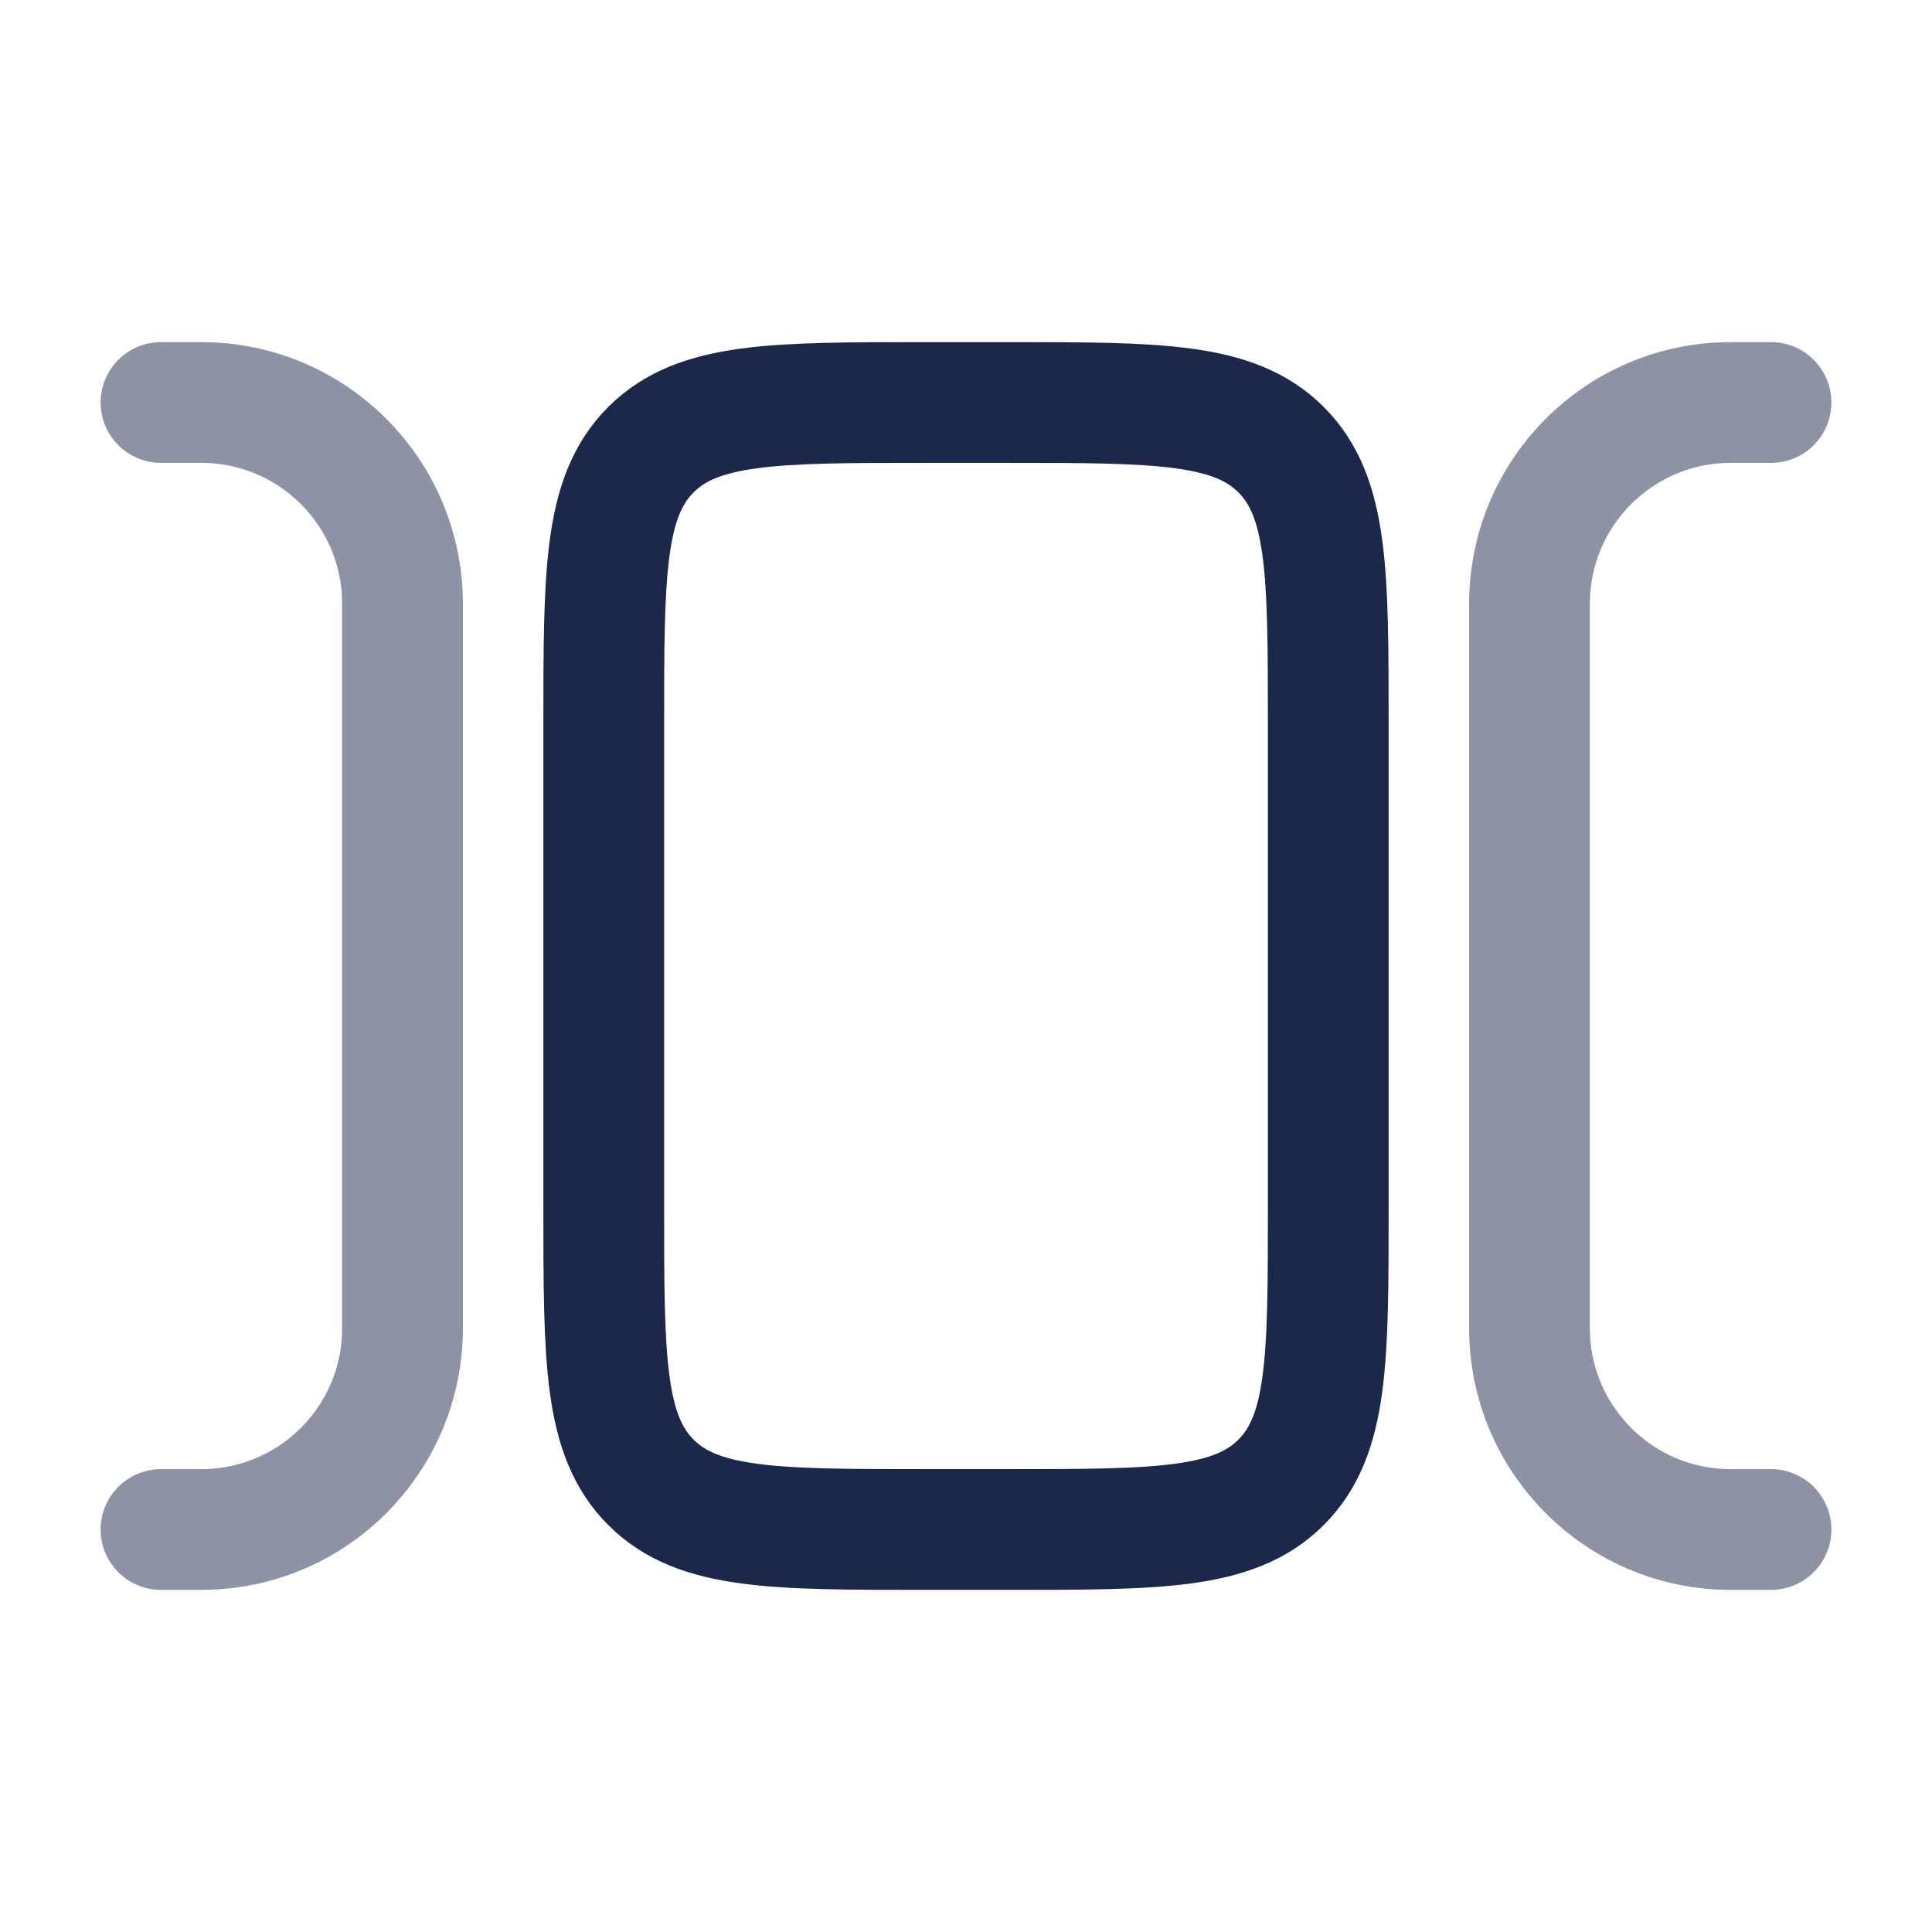
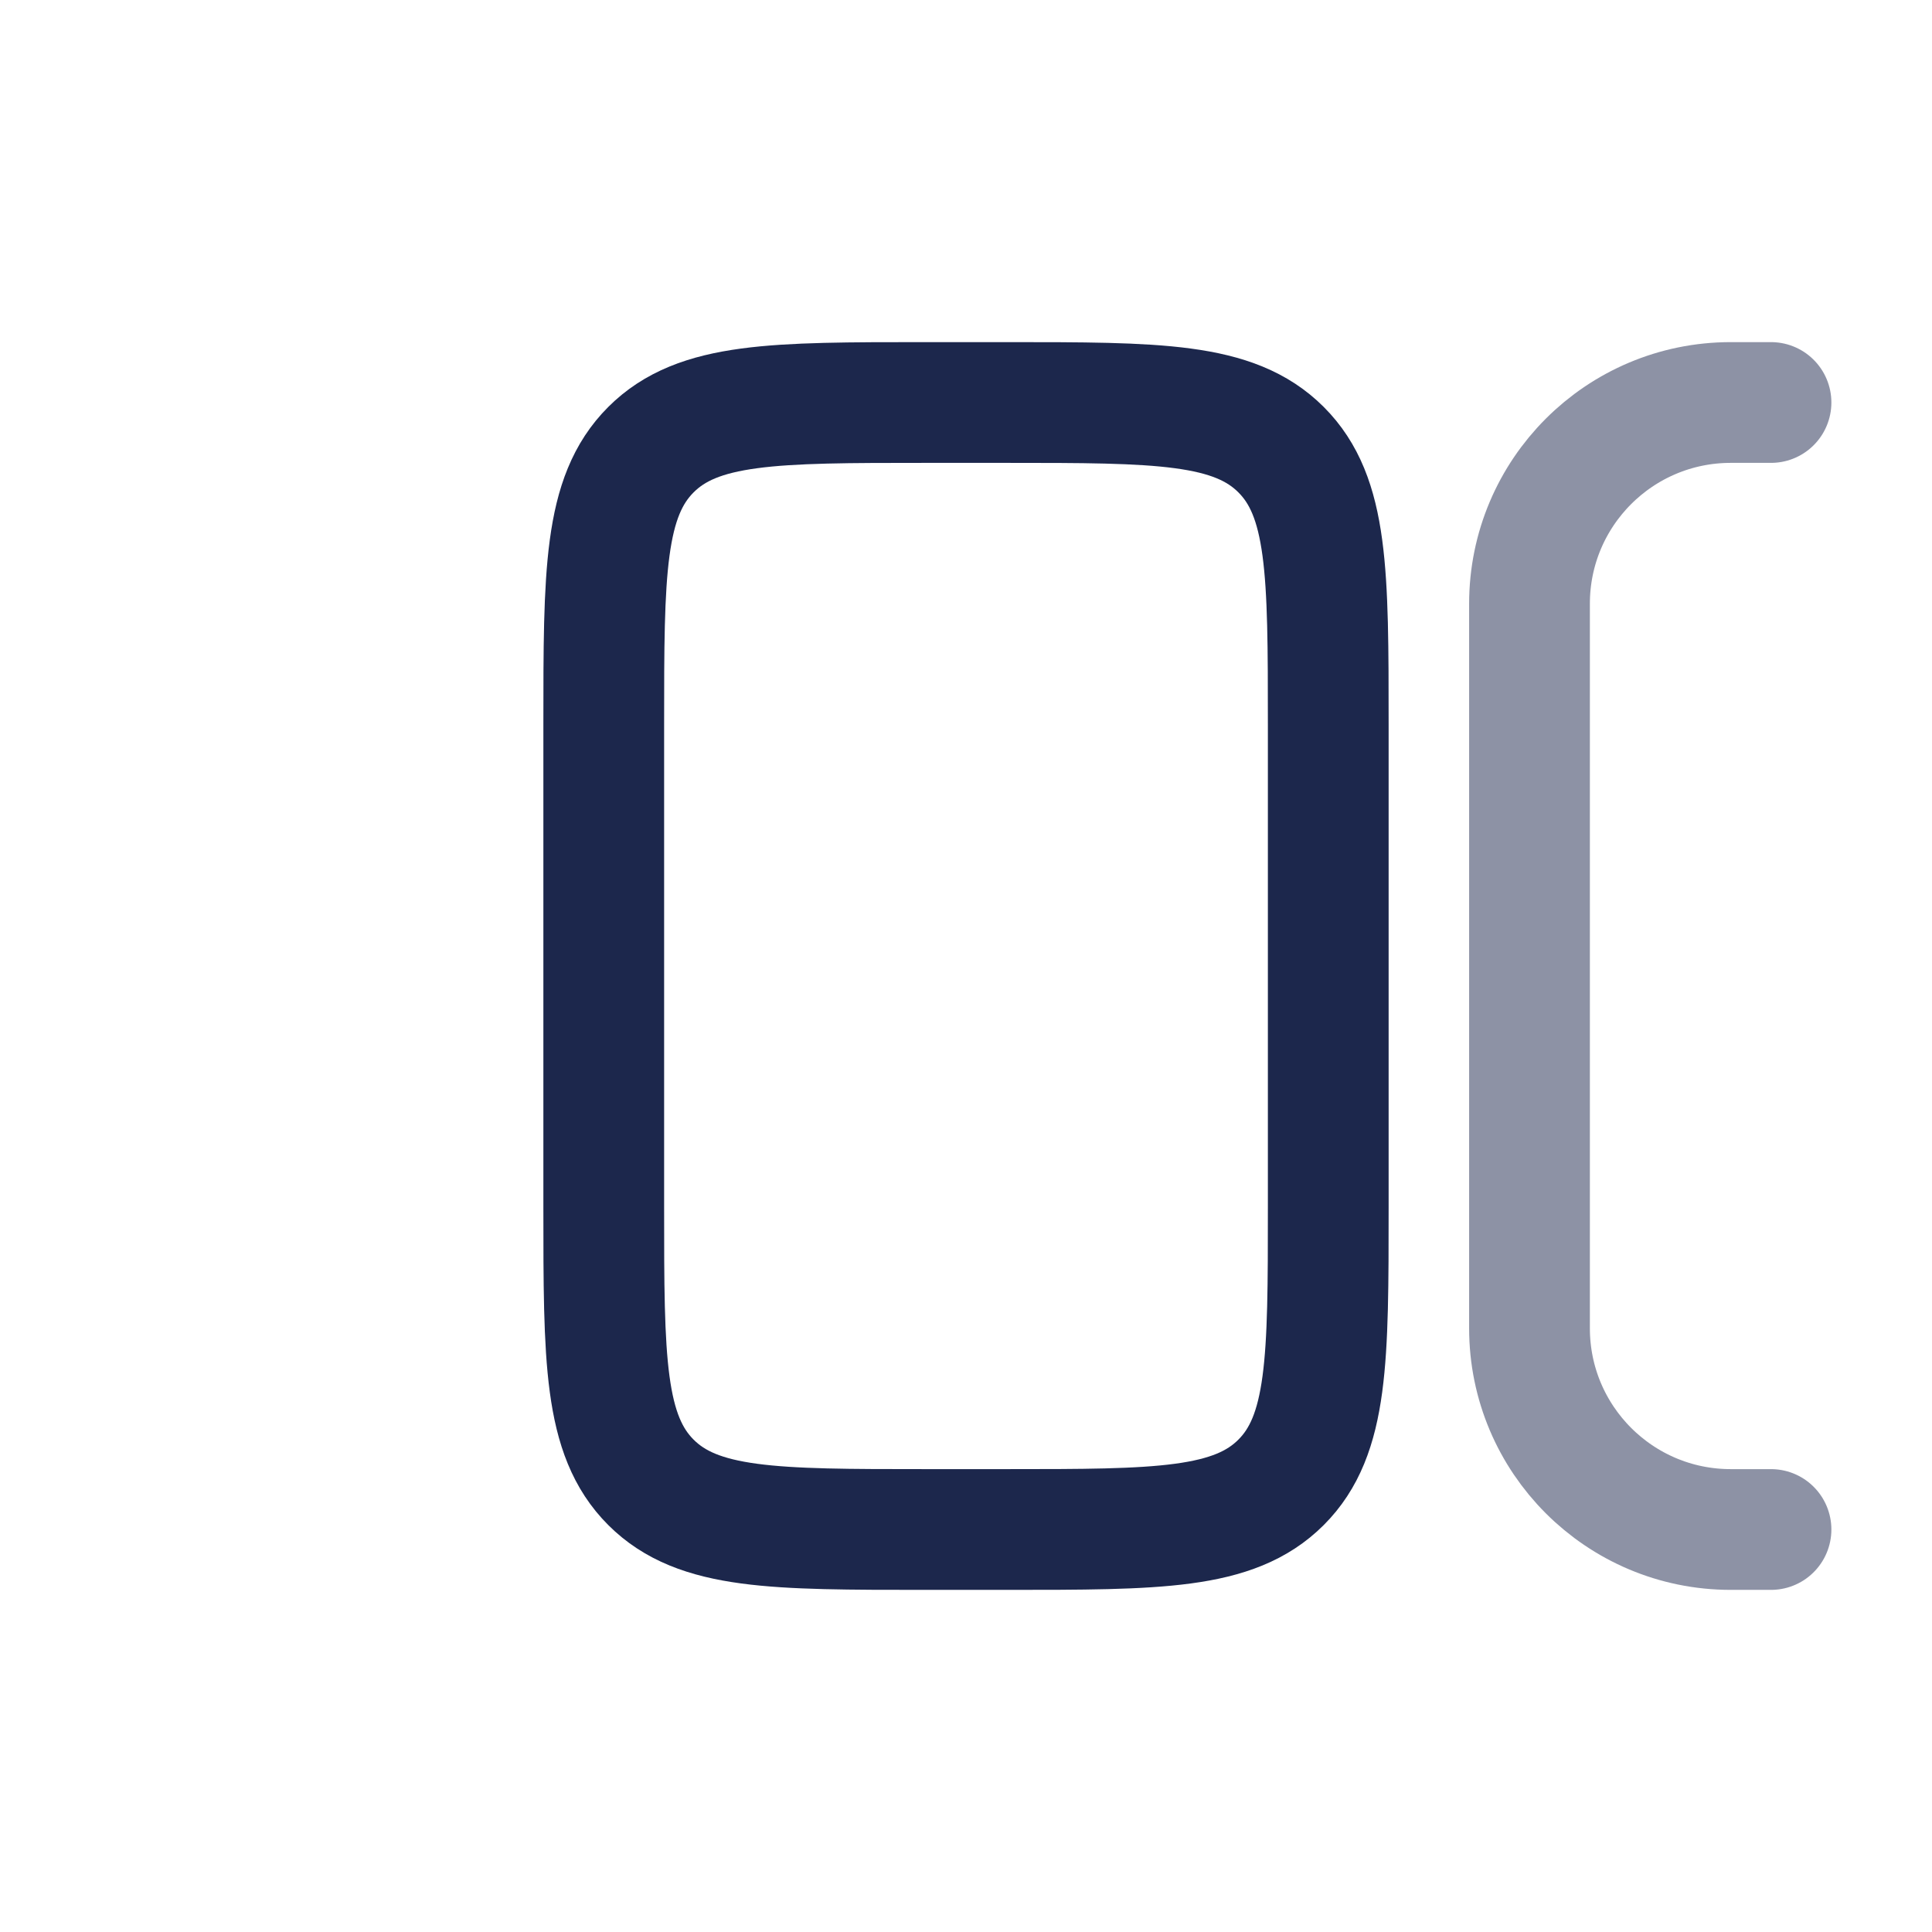
<svg xmlns="http://www.w3.org/2000/svg" width="800px" height="800px" viewBox="0 0 24 24" fill="none">
  <path d="M12.5 5C14.386 5 15.328 5 15.914 5.586C16.5 6.172 16.5 7.114 16.5 9V15C16.5 16.886 16.5 17.828 15.914 18.414C15.328 19 14.386 19 12.5 19H11.5C9.614 19 8.672 19 8.086 18.414C7.5 17.828 7.5 16.886 7.5 15L7.5 9C7.5 7.114 7.5 6.172 8.086 5.586C8.672 5 9.614 5 11.5 5L12.5 5Z" stroke="#1C274C" stroke-width="1.5" />
  <path opacity="0.5" d="M22 19H21.5C20.119 19 19 17.881 19 16.5L19 7.5C19 6.119 20.119 5 21.5 5L22 5" stroke="#1C274C" stroke-width="1.5" stroke-linecap="round" />
-   <path opacity="0.5" d="M2 19H2.5C3.881 19 5 17.881 5 16.5L5 7.5C5 6.119 3.881 5 2.5 5L2 5" stroke="#1C274C" stroke-width="1.5" stroke-linecap="round" />
</svg>